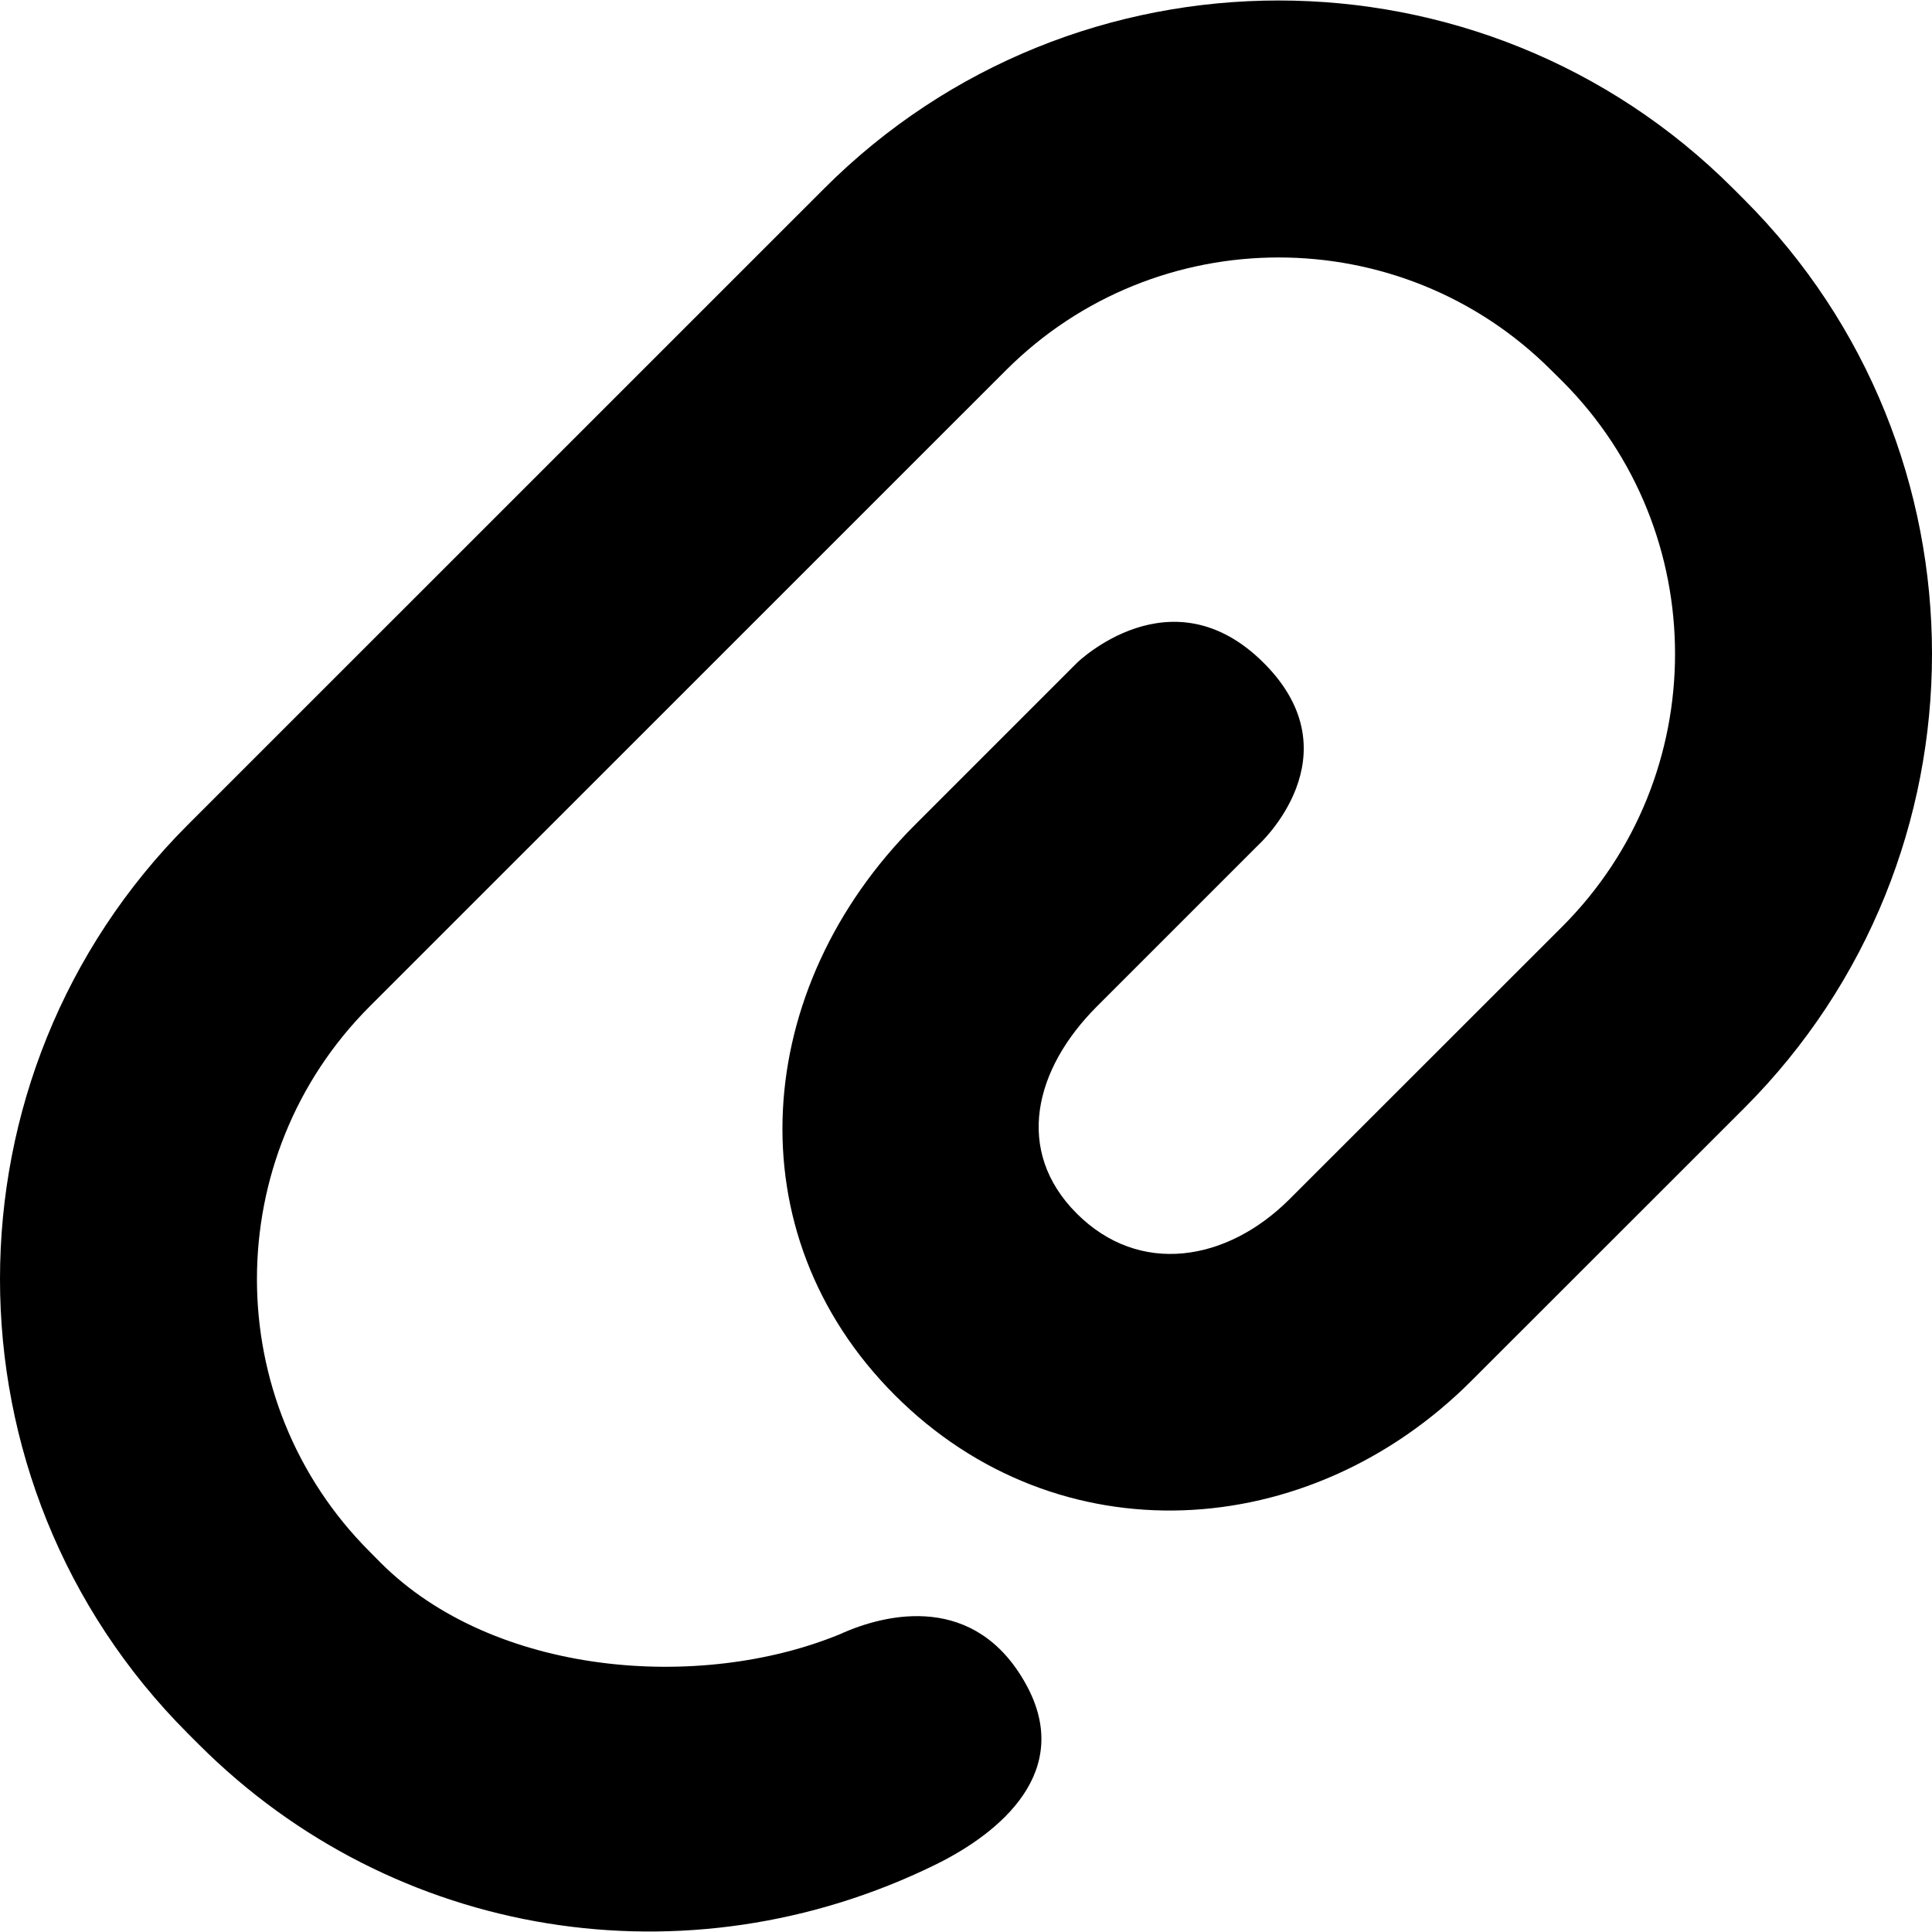
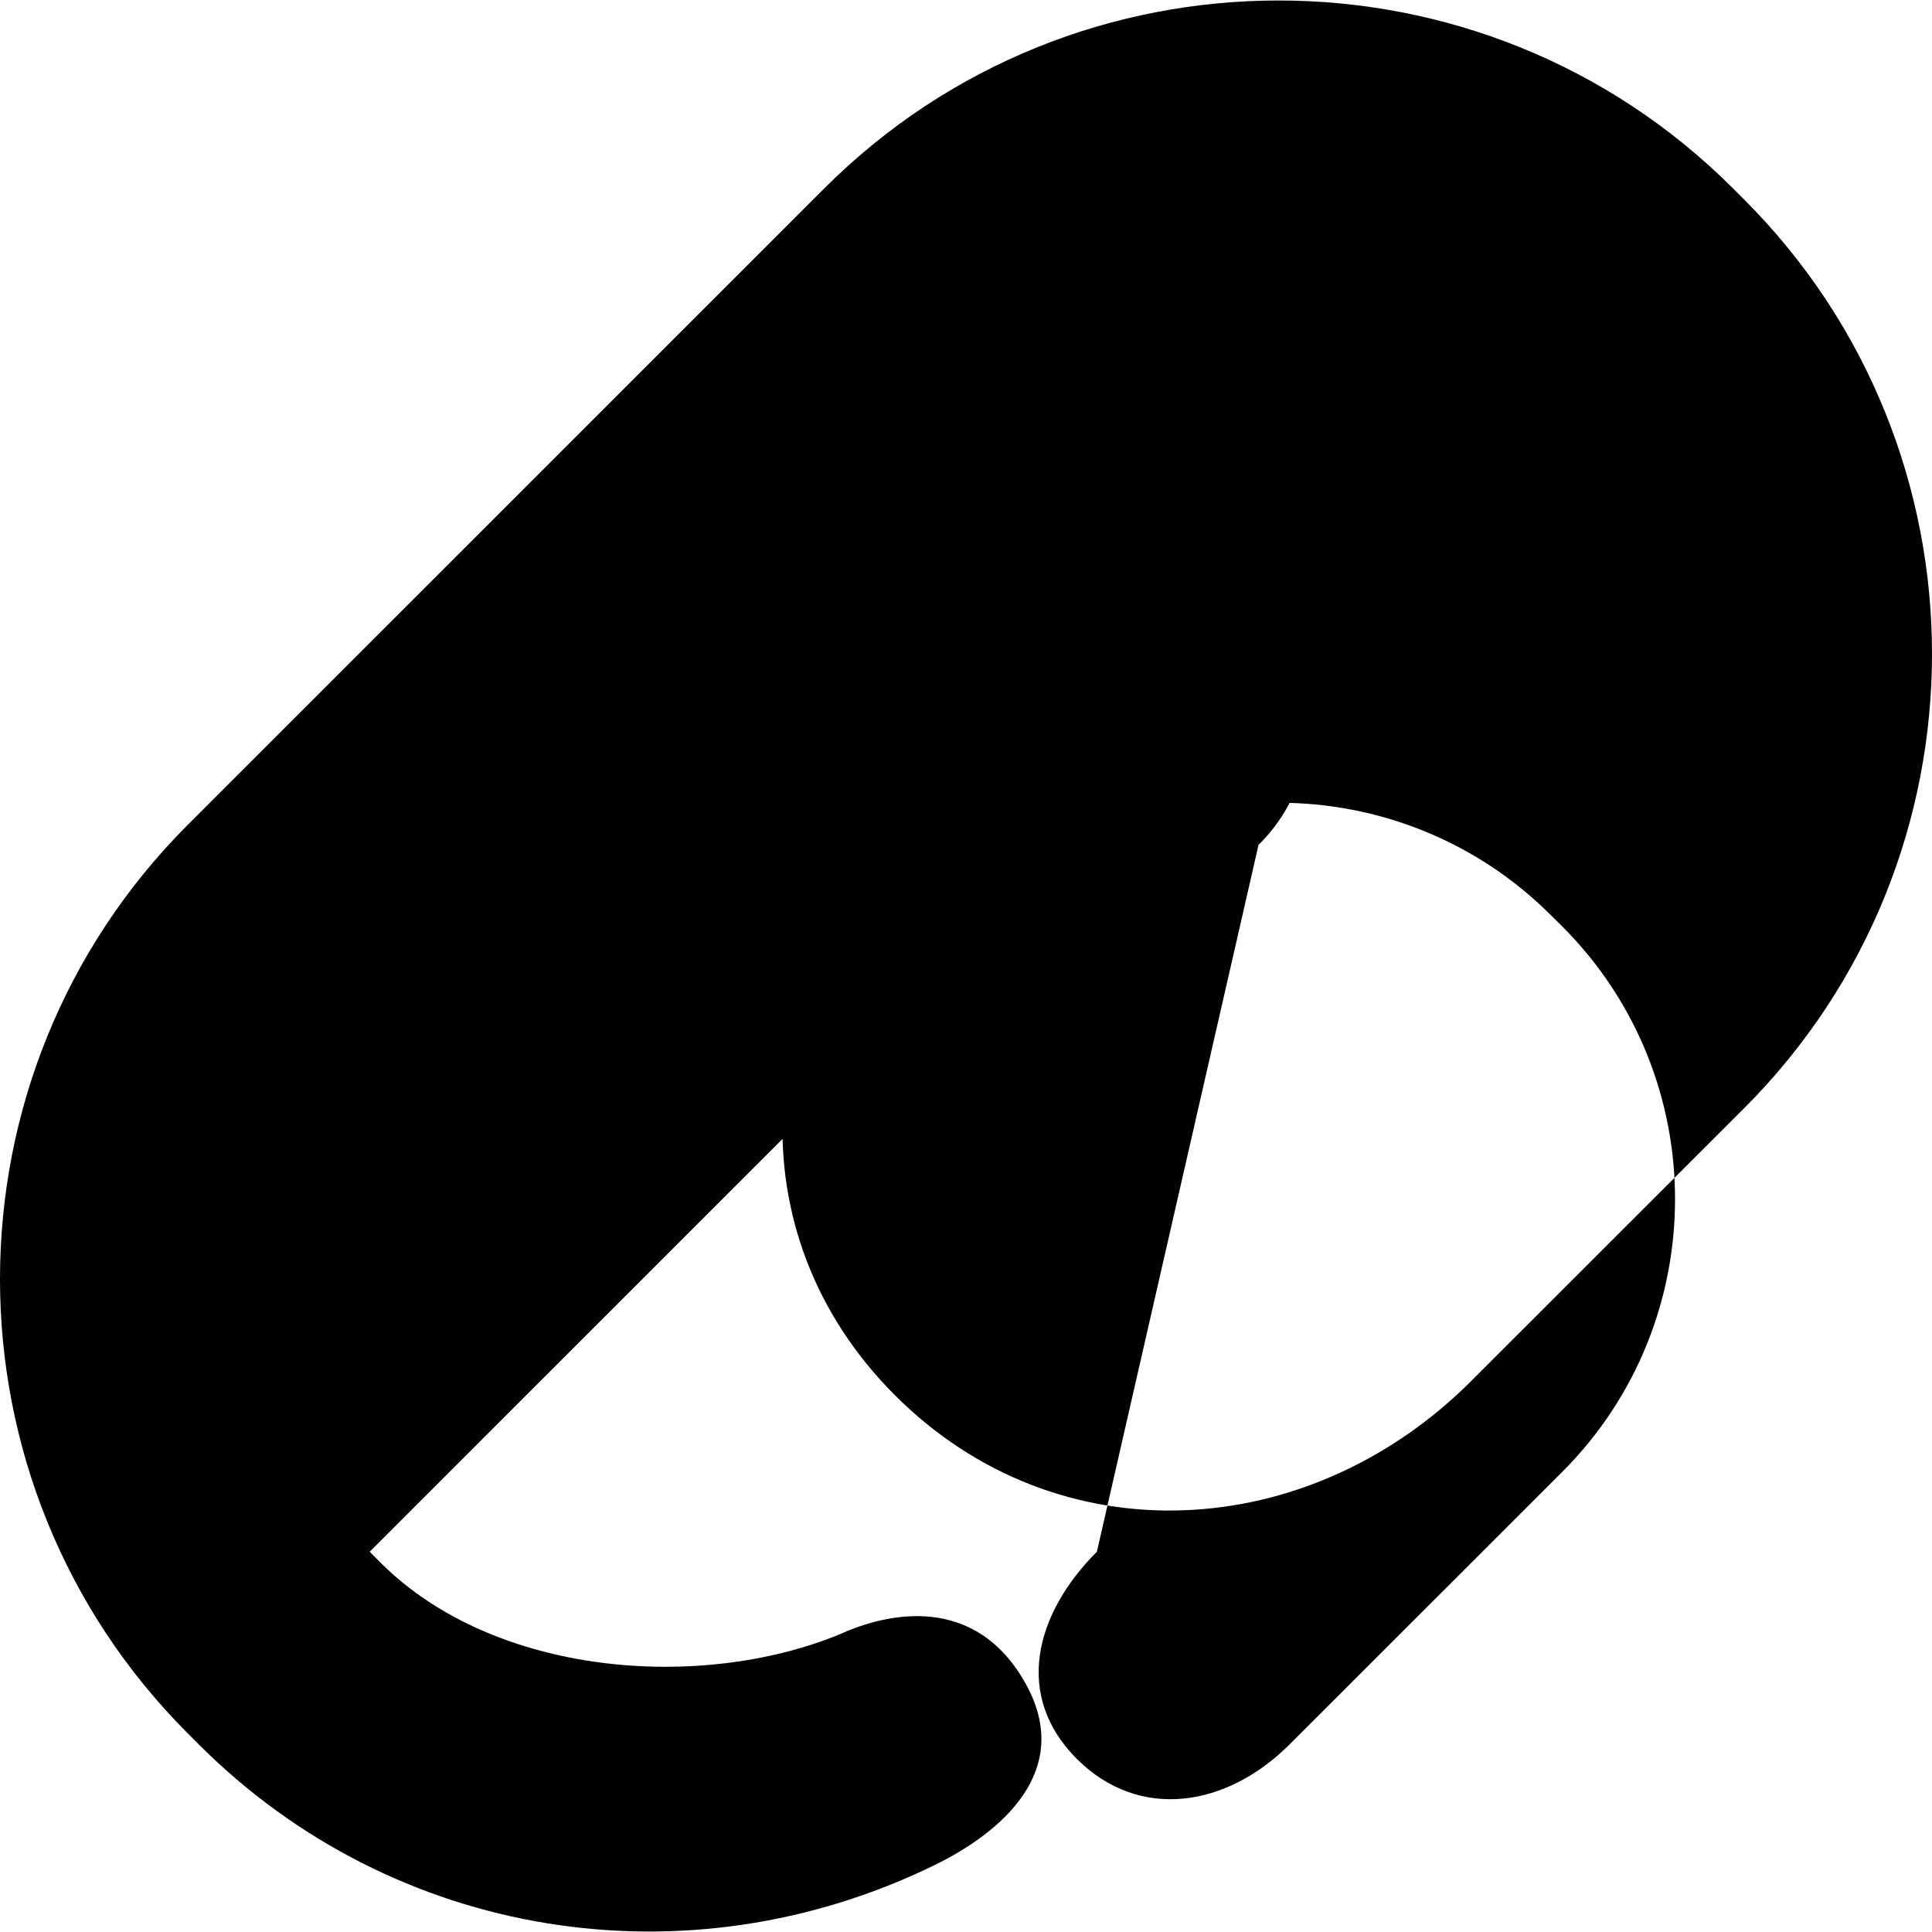
<svg xmlns="http://www.w3.org/2000/svg" version="1.1" id="Capa_1" x="0px" y="0px" width="581.205px" height="581.205px" viewBox="0 0 581.205 581.205" style="enable-background:new 0 0 581.205 581.205;" xml:space="preserve">
  <g>
    <g>
-       <path d="M378.613,254.135c0,0,29.491-26.775,1.597-54.669c-27.894-27.894-56.279-0.014-56.279-0.014l-48.636,48.64    c-48.998,49.017-55.046,122.682-6.053,171.657c49.018,49.017,124.399,44.681,173.378-4.332l82.056-82.018    c75.372-75.372,75.372-198.025,0-273.396l-3.299-3.299c-75.41-75.41-198.063-75.41-273.436,0L56.543,248.078    c-75.391,75.371-75.391,198.024,0,273.435l3.299,3.299c58.69,58.676,146.942,72.666,221.429,36.204    c19.996-9.787,41.727-28.324,27.383-54.324c-15.176-27.507-41.836-21.516-55.932-15.09    c-42.065,17.332-104.078,12.632-138.197-21.468l-3.299-3.338c-45.24-45.201-45.24-118.8,0-164.039l191.398-191.375    c45.24-45.24,118.838-45.24,164.04,0l3.337,3.299c45.202,45.24,45.202,118.8,0,164.04l-82.061,82.018    c-18.843,18.843-45.173,23.18-64.016,4.332s-12.79-43.452,6.053-62.3L378.613,254.135z" />
+       <path d="M378.613,254.135c0,0,29.491-26.775,1.597-54.669c-27.894-27.894-56.279-0.014-56.279-0.014l-48.636,48.64    c-48.998,49.017-55.046,122.682-6.053,171.657c49.018,49.017,124.399,44.681,173.378-4.332l82.056-82.018    c75.372-75.372,75.372-198.025,0-273.396l-3.299-3.299c-75.41-75.41-198.063-75.41-273.436,0L56.543,248.078    c-75.391,75.371-75.391,198.024,0,273.435l3.299,3.299c58.69,58.676,146.942,72.666,221.429,36.204    c19.996-9.787,41.727-28.324,27.383-54.324c-15.176-27.507-41.836-21.516-55.932-15.09    c-42.065,17.332-104.078,12.632-138.197-21.468l-3.299-3.338l191.398-191.375    c45.24-45.24,118.838-45.24,164.04,0l3.337,3.299c45.202,45.24,45.202,118.8,0,164.04l-82.061,82.018    c-18.843,18.843-45.173,23.18-64.016,4.332s-12.79-43.452,6.053-62.3L378.613,254.135z" />
    </g>
  </g>
  <g>
</g>
  <g>
</g>
  <g>
</g>
  <g>
</g>
  <g>
</g>
  <g>
</g>
  <g>
</g>
  <g>
</g>
  <g>
</g>
  <g>
</g>
  <g>
</g>
  <g>
</g>
  <g>
</g>
  <g>
</g>
  <g>
</g>
</svg>